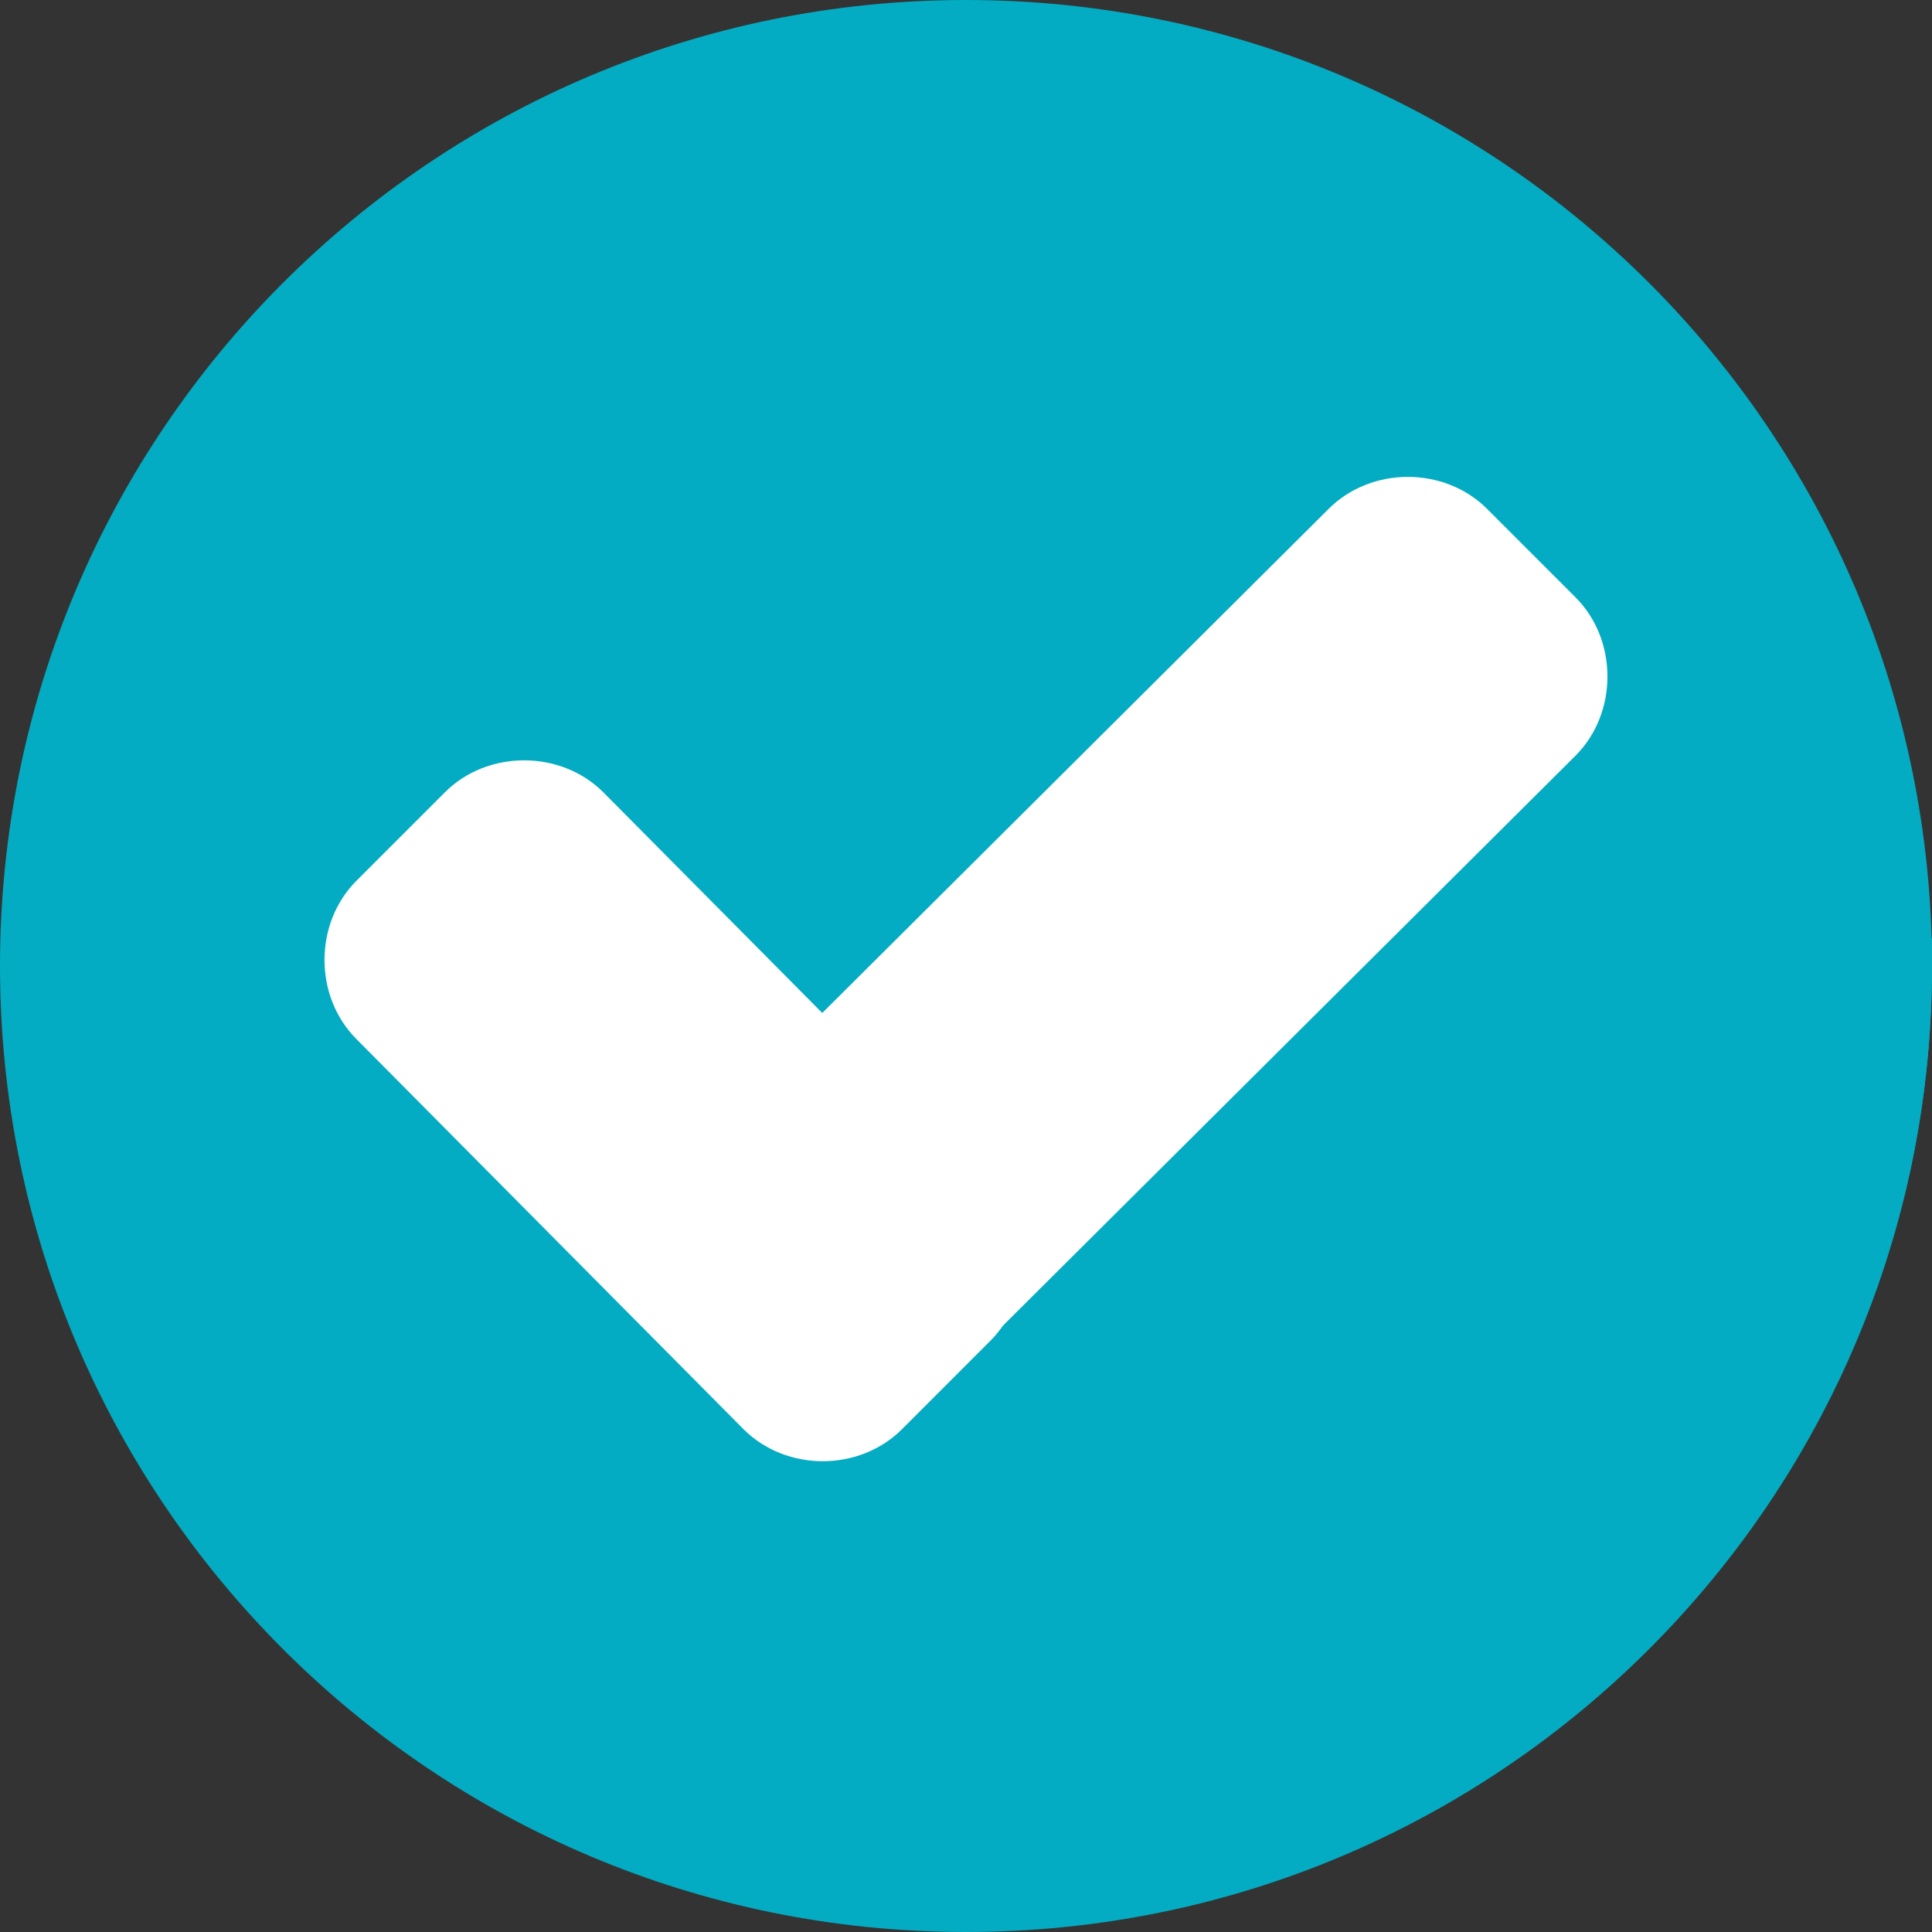
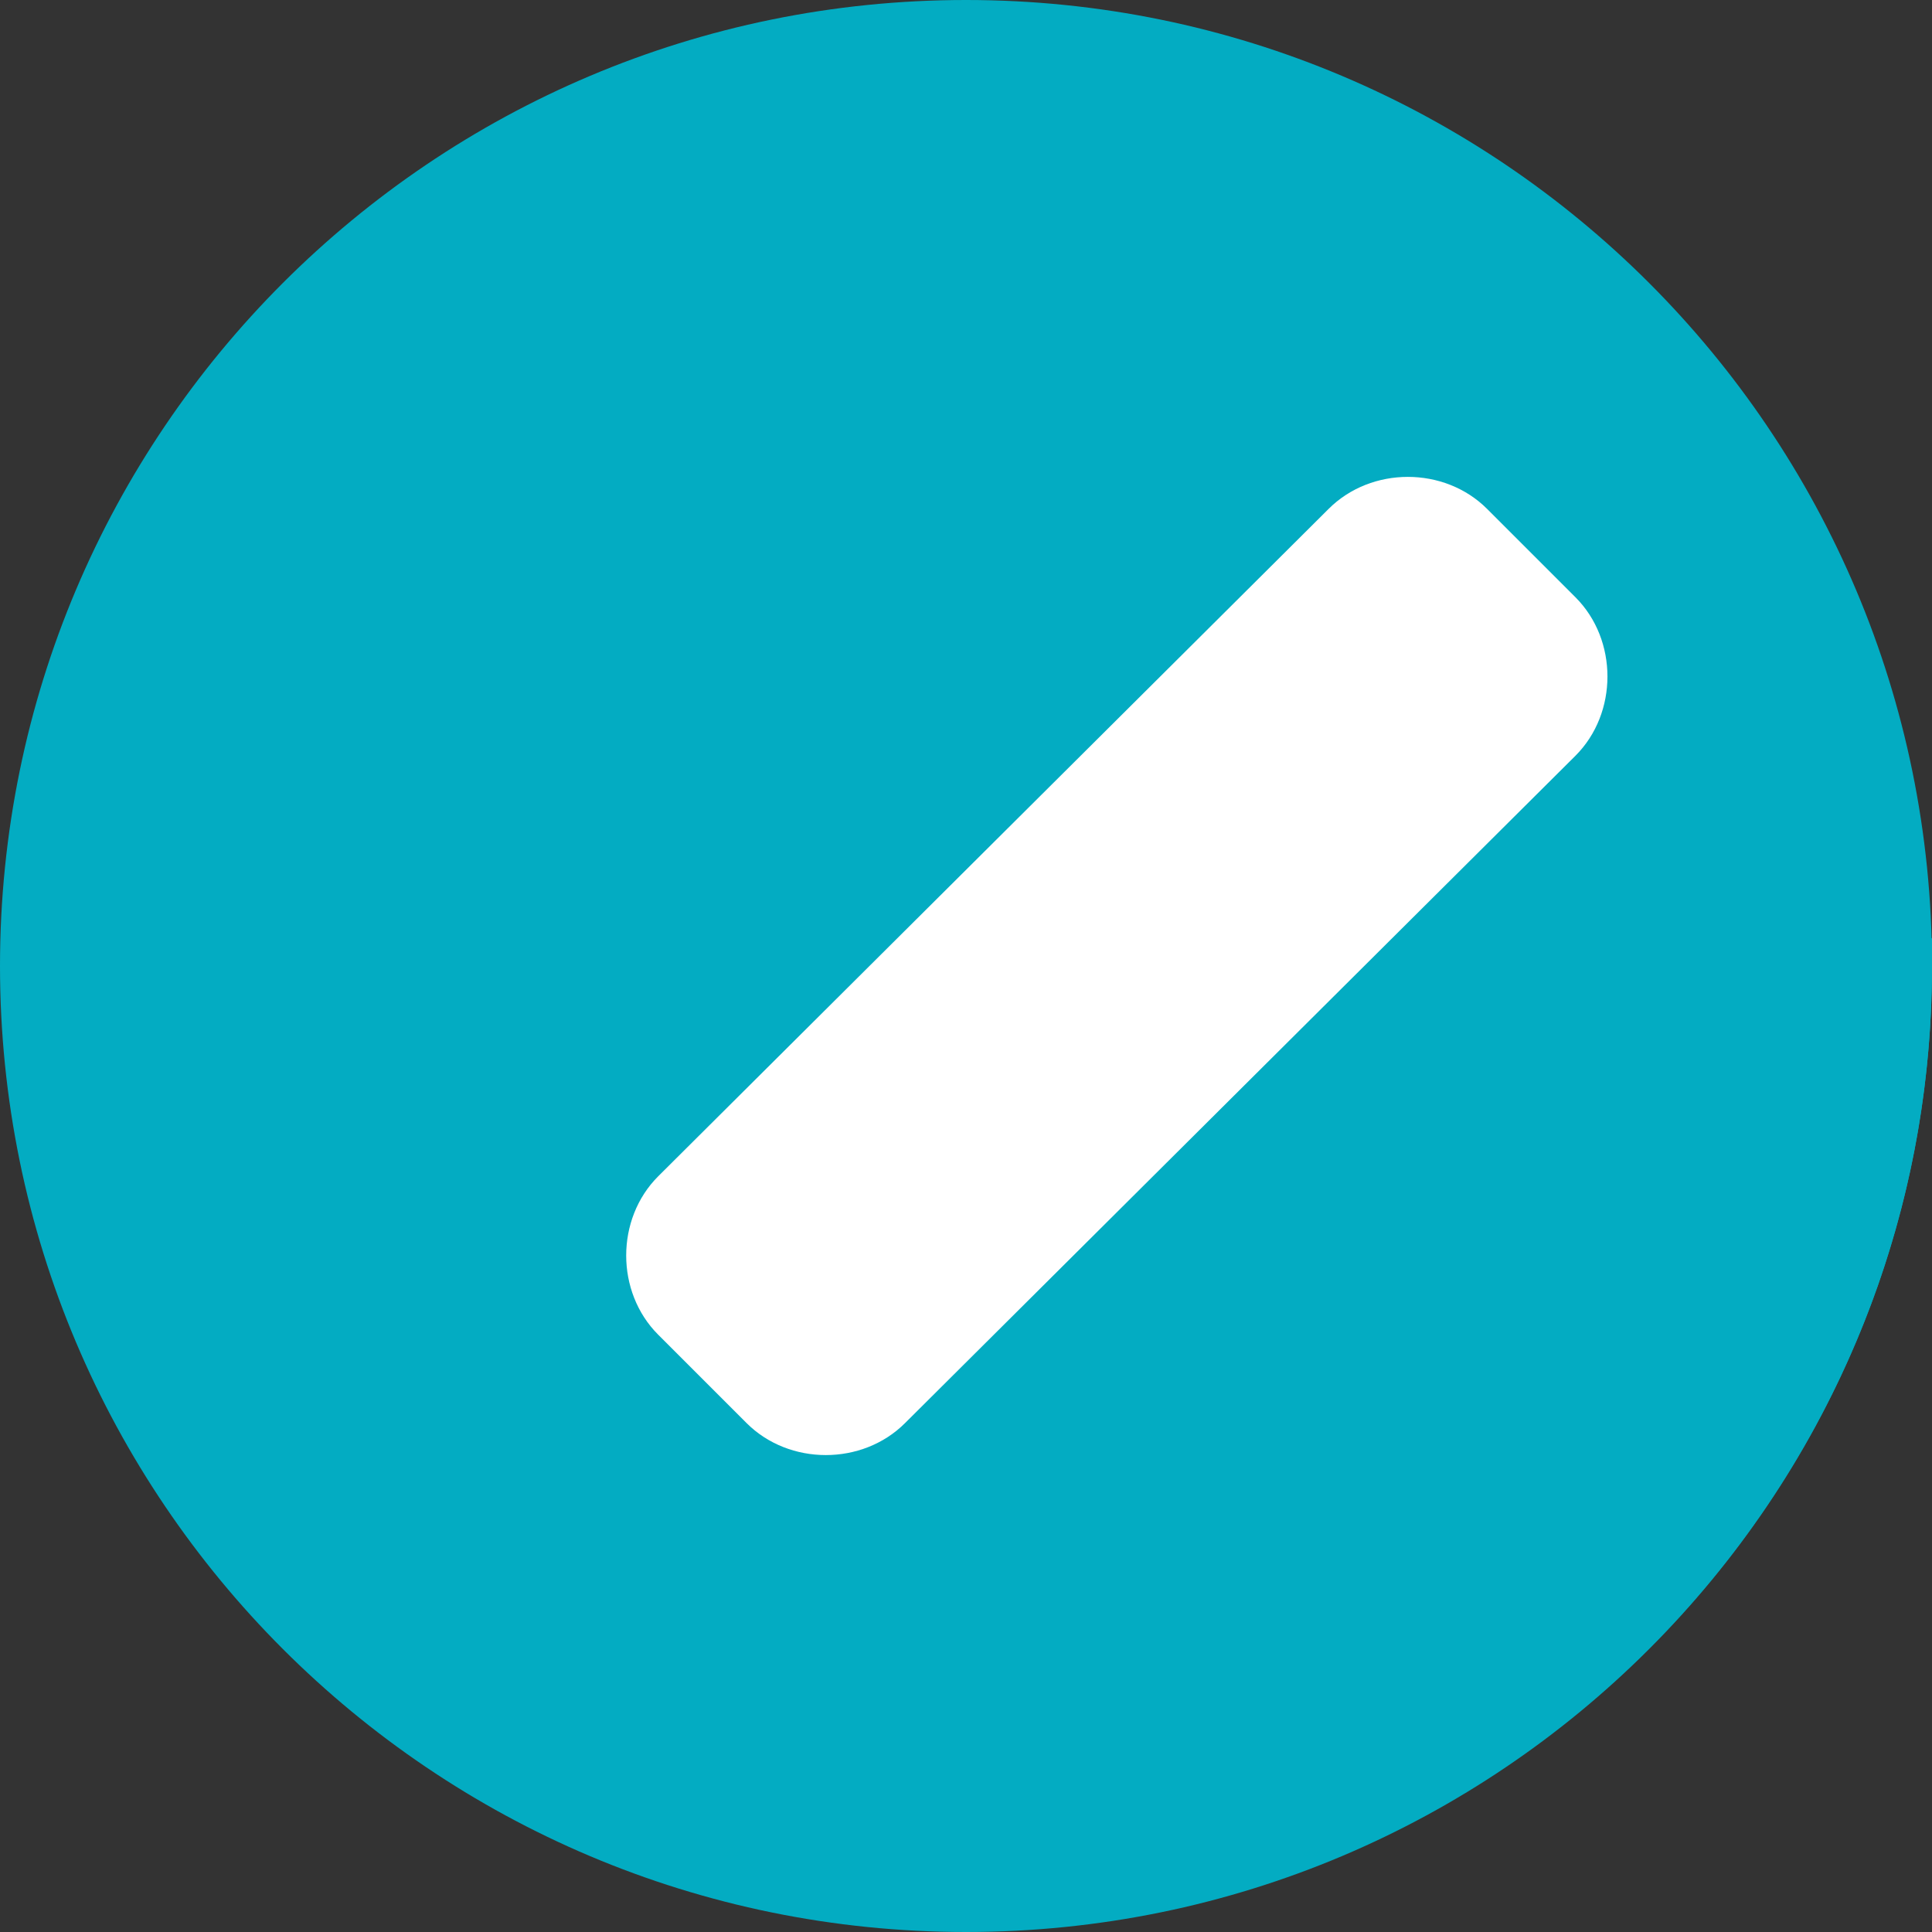
<svg xmlns="http://www.w3.org/2000/svg" width="32" height="32" viewBox="0 0 32 32" fill="none">
  <rect x="0" y="0" width="32" height="32" fill="#333333" stroke="none" />
  <g clip-path="url(#clip0_723_2)">
    <path d="M16 32C24.837 32 32 24.837 32 16C32 7.163 24.837 0 16 0C7.163 0 0 7.163 0 16C0 24.837 7.163 32 16 32Z" fill="#03ACC2" />
    <path d="M11.912 23.218L20.139 31.445C26.953 29.628 32 23.419 32 16C32 15.848 32 15.697 32 15.546L25.54 9.59L11.912 23.218Z" fill="#03ACC2" />
-     <path d="M16.403 19.584C17.11 20.29 17.11 21.502 16.403 22.208L14.94 23.672C14.233 24.379 13.022 24.379 12.315 23.672L5.905 17.212C5.198 16.505 5.198 15.294 5.905 14.587L7.369 13.123C8.075 12.417 9.287 12.417 9.993 13.123L16.403 19.584Z" fill="white" />
    <path d="M22.006 8.429C22.713 7.722 23.924 7.722 24.631 8.429L26.095 9.893C26.801 10.599 26.801 11.811 26.095 12.517L14.99 23.571C14.284 24.277 13.072 24.277 12.366 23.571L10.902 22.107C10.195 21.401 10.195 20.189 10.902 19.483L22.006 8.429Z" fill="white" />
  </g>
  <defs>
    <clipPath id="clip0_723_2">
      <rect width="32" height="32" fill="white" />
    </clipPath>
  </defs>
</svg>